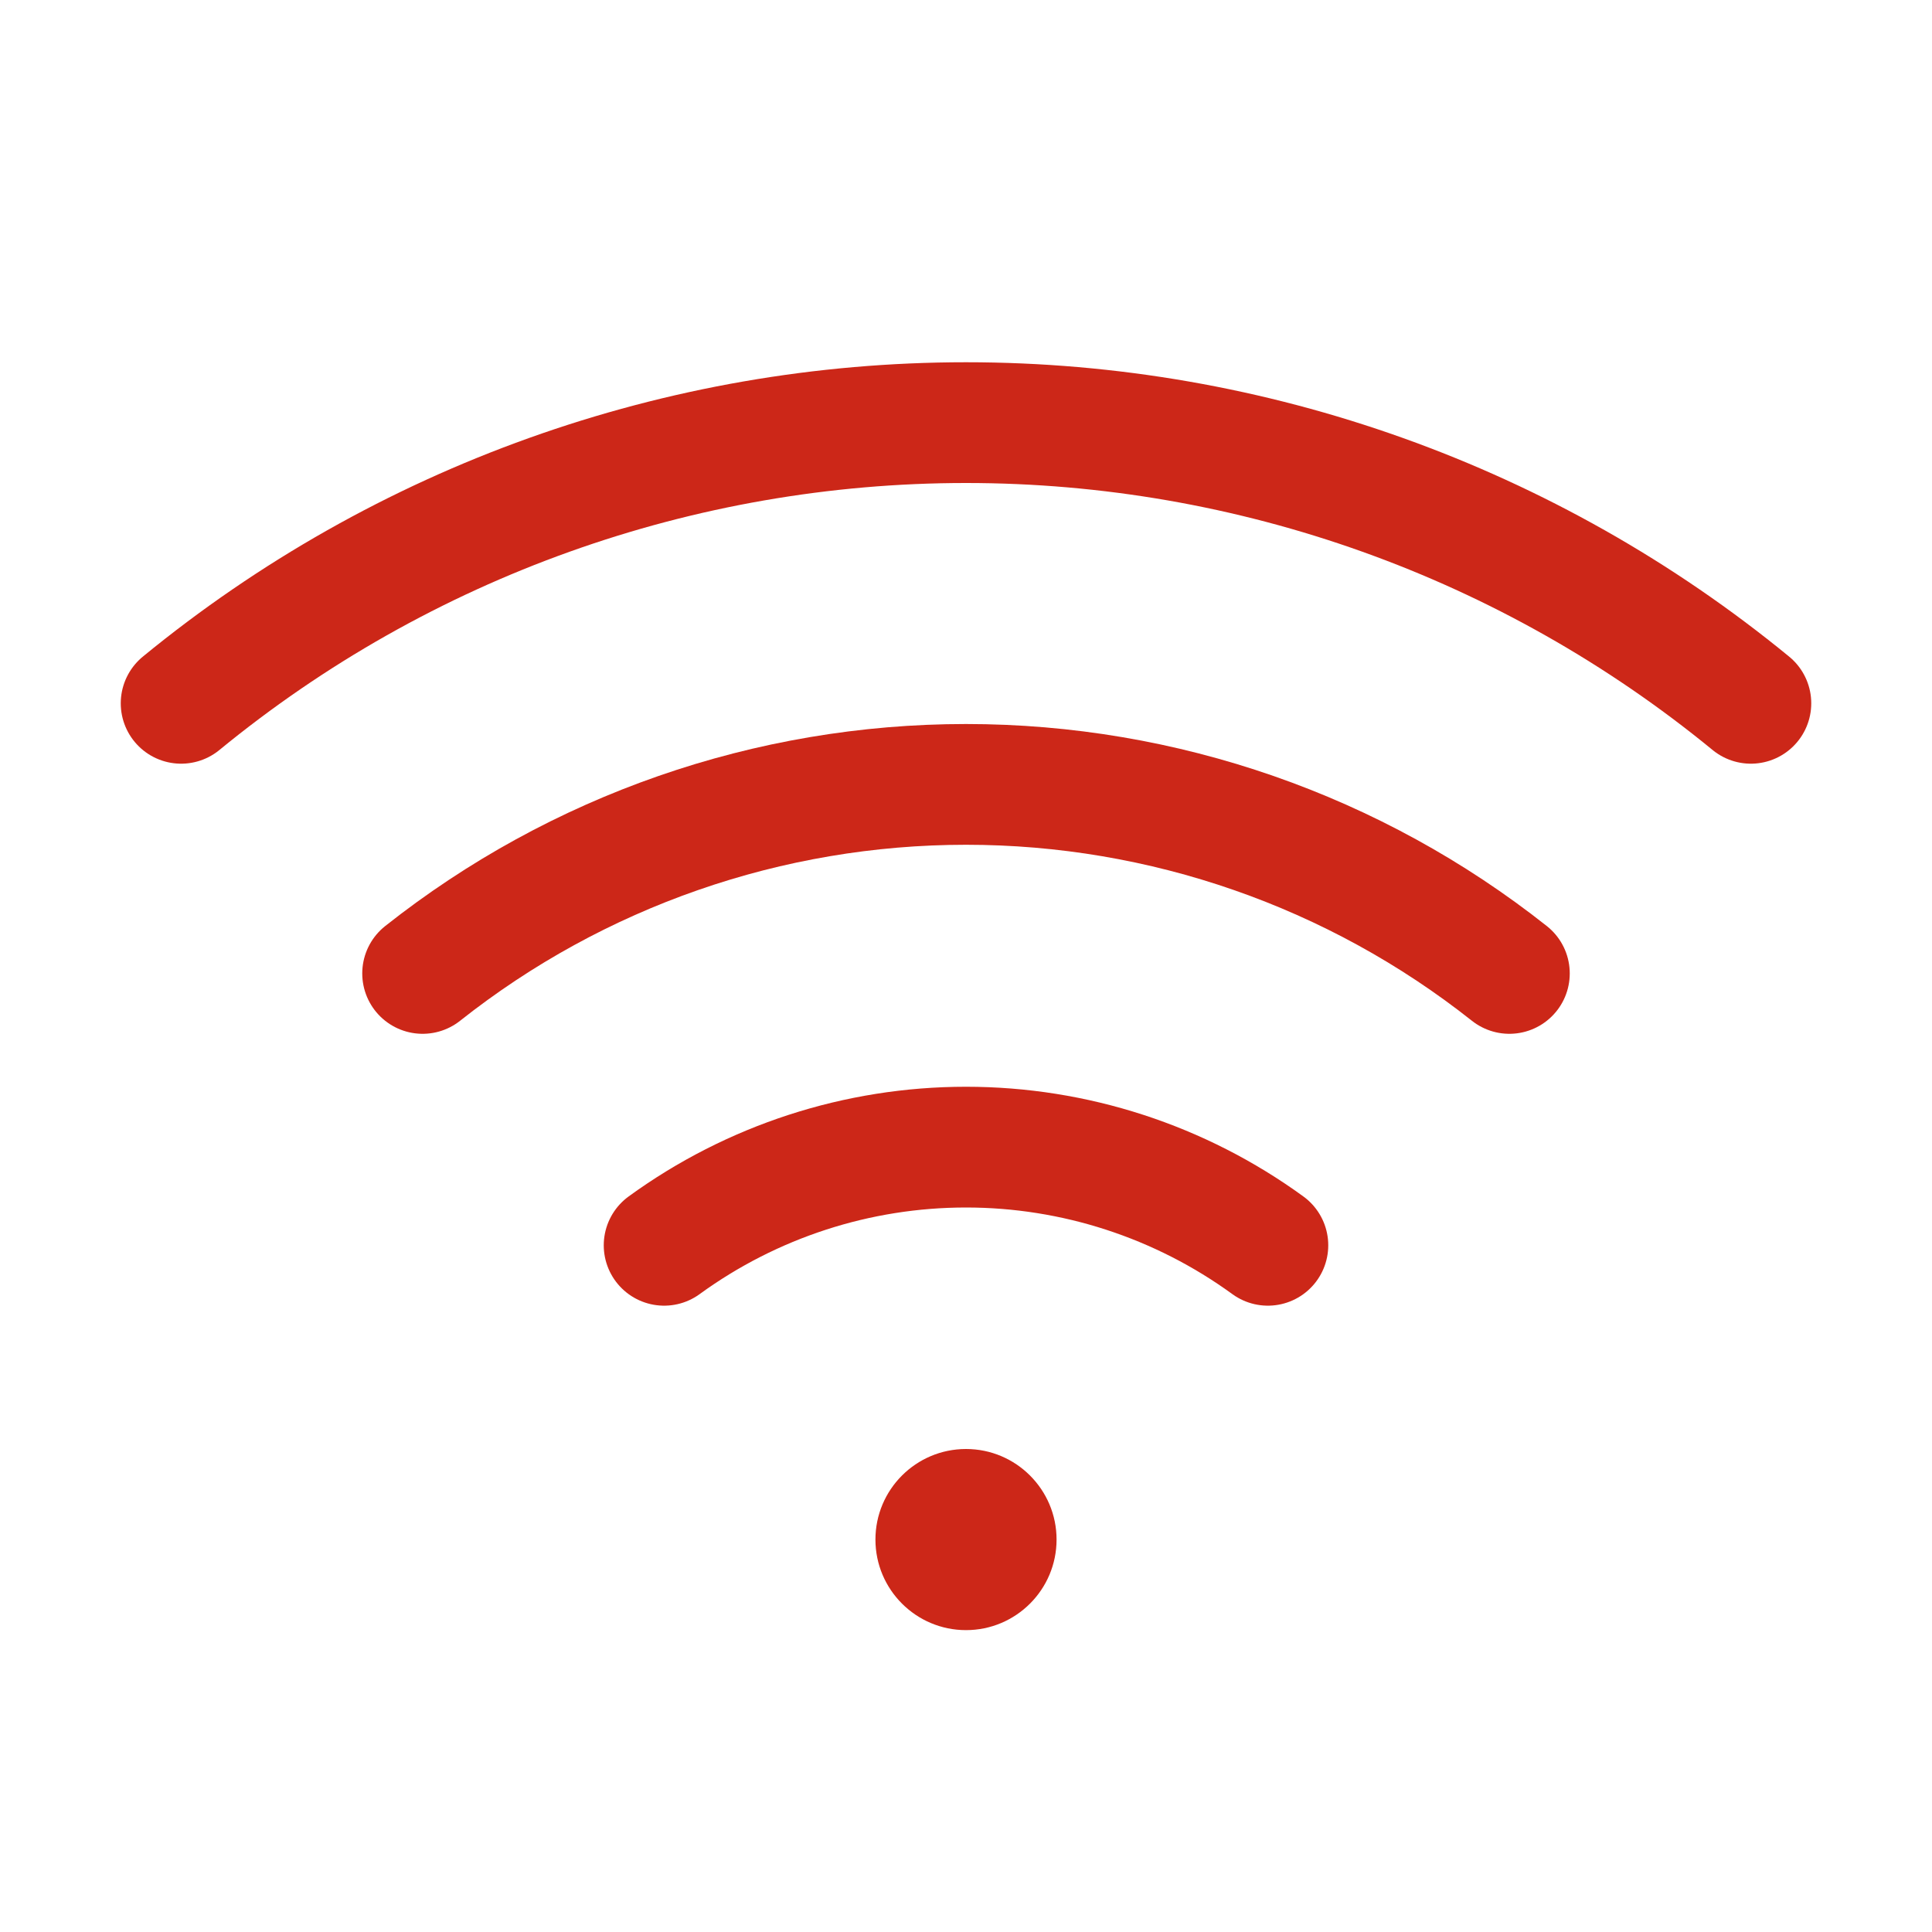
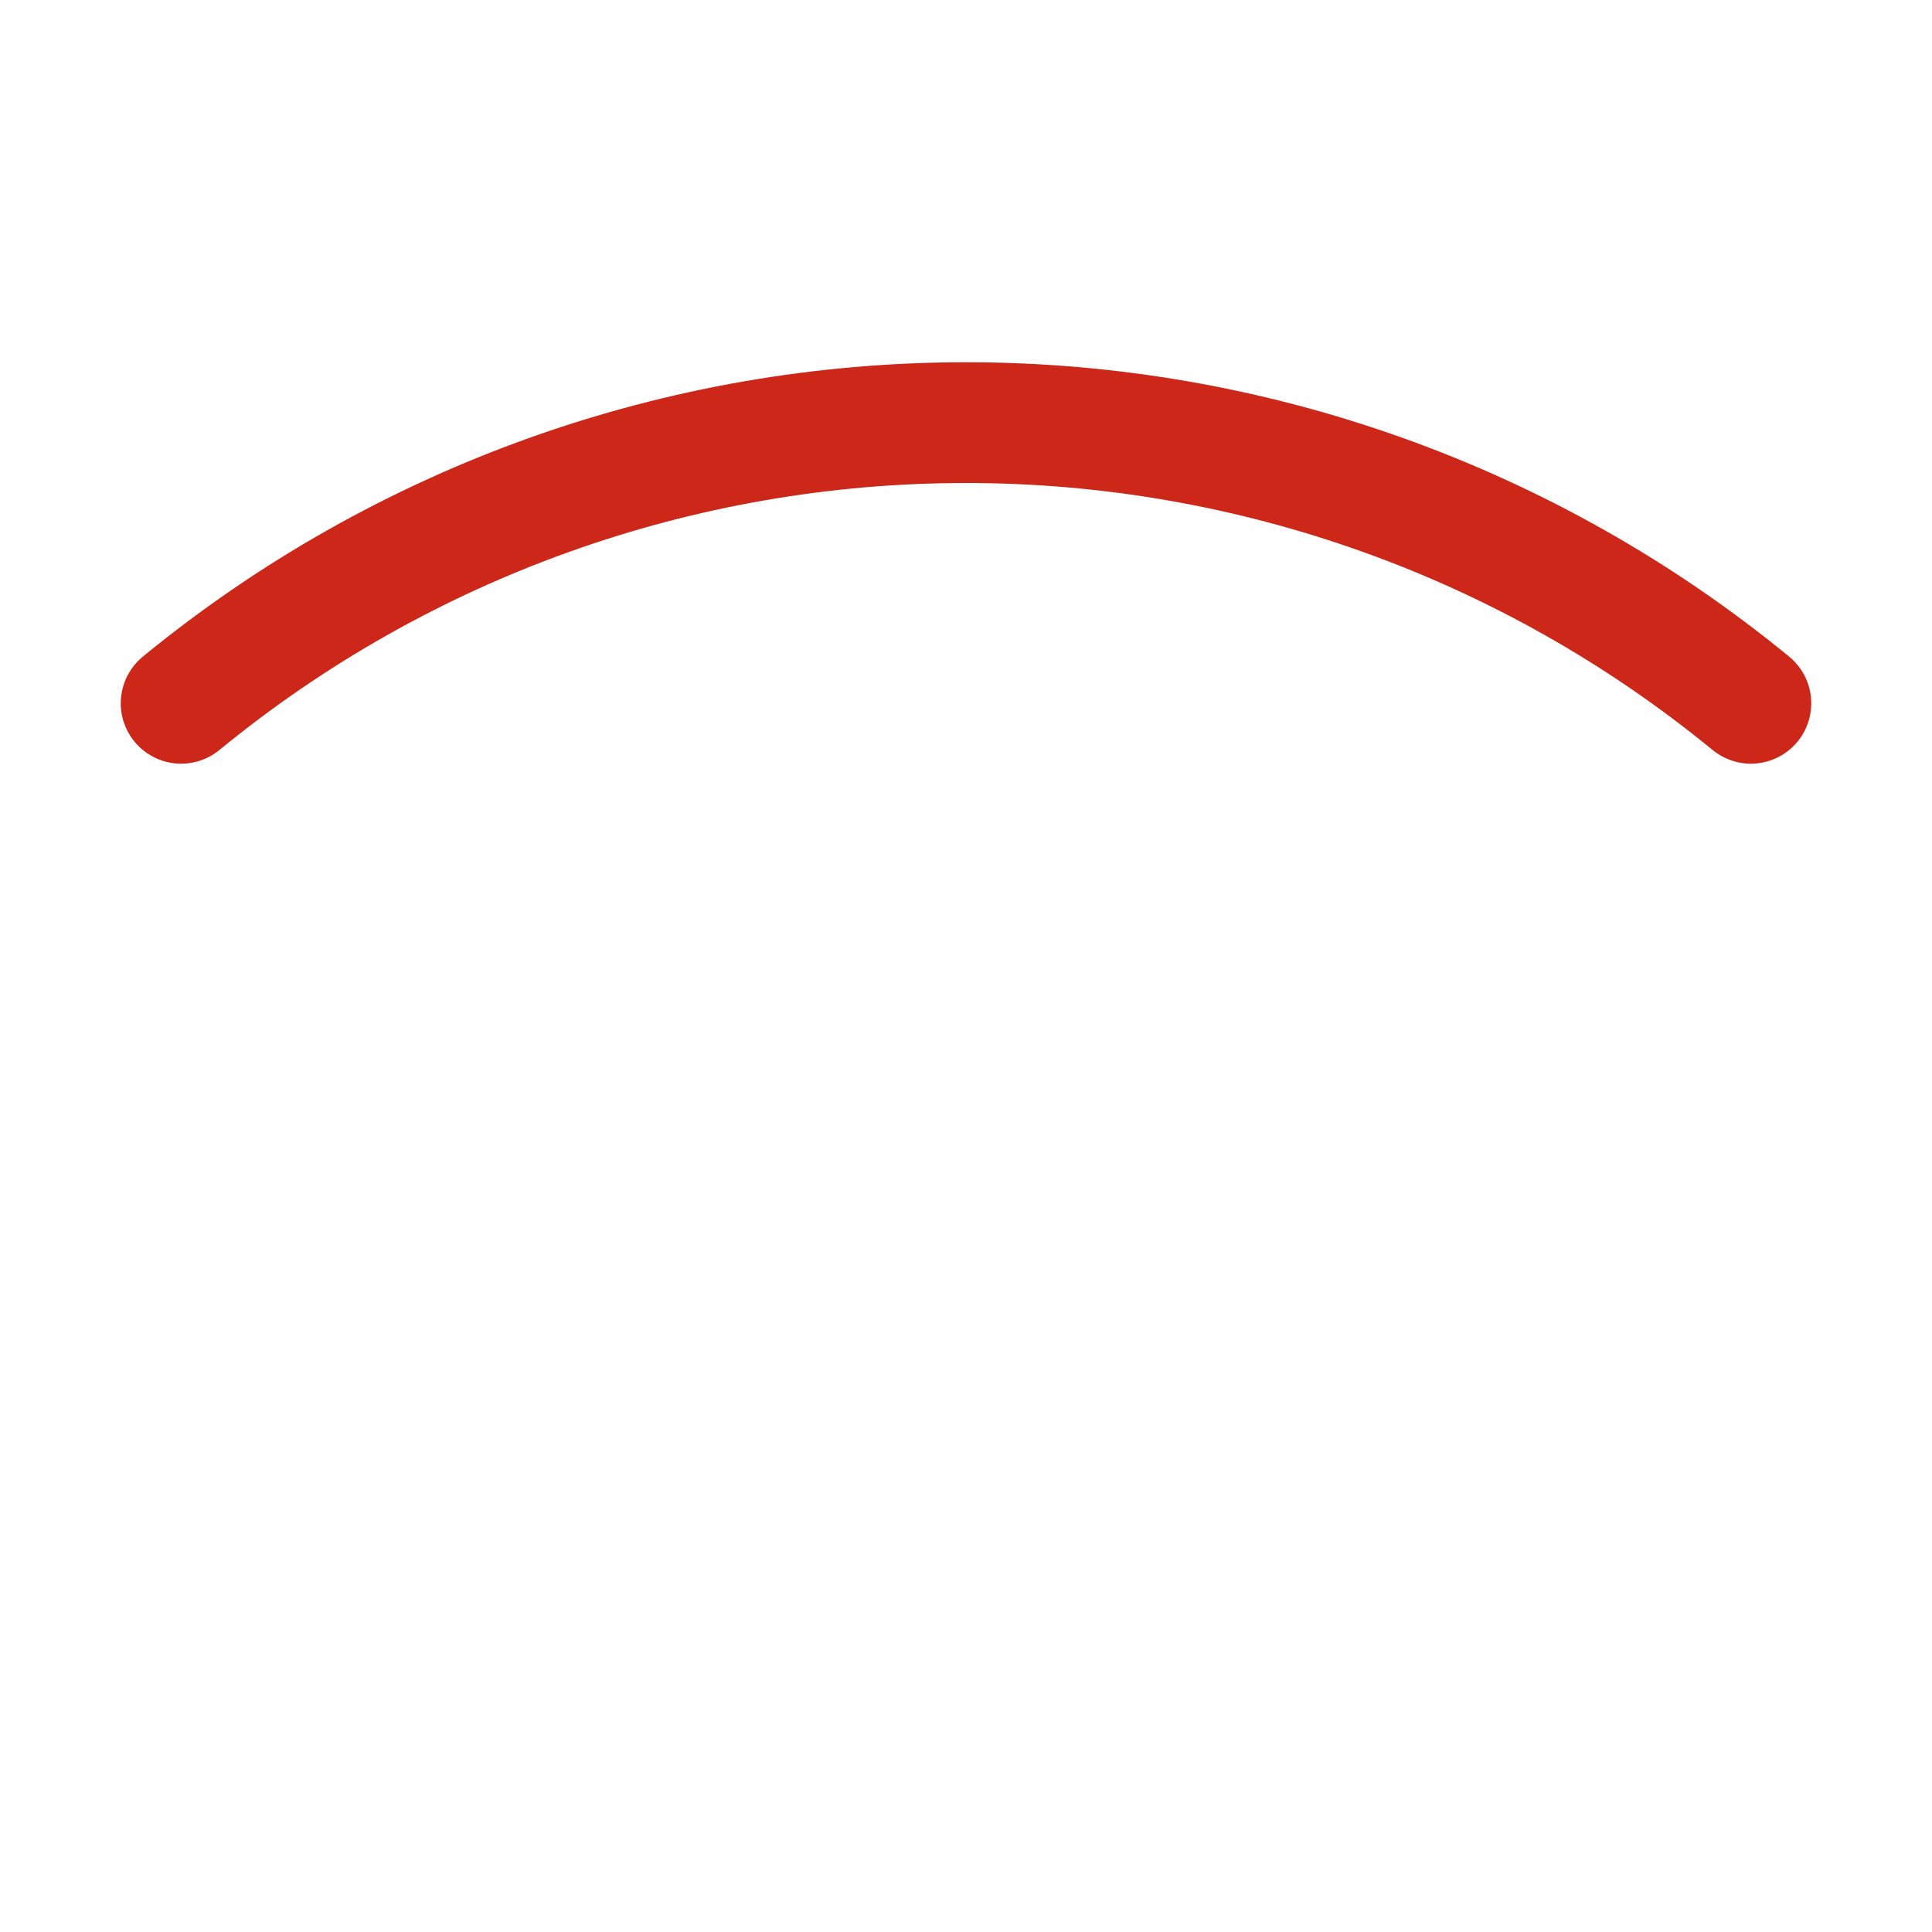
<svg xmlns="http://www.w3.org/2000/svg" width="32" height="32" viewBox="0 0 32 32" fill="none">
  <g clip-path="url(#clip0_1441_38812)">
-     <path d="M16 27C16.828 27 17.5 26.328 17.5 25.5C17.5 24.672 16.828 24 16 24C15.172 24 14.5 24.672 14.5 25.5C14.5 26.328 15.172 27 16 27Z" fill="#CC2718" />
    <path d="M29 11.649C25.335 8.643 20.741 7 16 7C11.259 7 6.665 8.643 3 11.649" stroke="#CC2718" stroke-width="2" stroke-linecap="round" stroke-linejoin="round" />
-     <path d="M25 16.123C22.438 14.095 19.267 12.992 16 12.992C12.733 12.992 9.562 14.095 7 16.123" stroke="#CC2718" stroke-width="2" stroke-linecap="round" stroke-linejoin="round" />
-     <path d="M21 20.626C19.547 19.569 17.797 19 16 19C14.203 19 12.453 19.569 11 20.626" stroke="#CC2718" stroke-width="2" stroke-linecap="round" stroke-linejoin="round" />
  </g>
  <defs>
    <clipPath id="clip0_1441_38812">
      <rect width="32" height="32" fill="white" />
    </clipPath>
  </defs>
</svg>